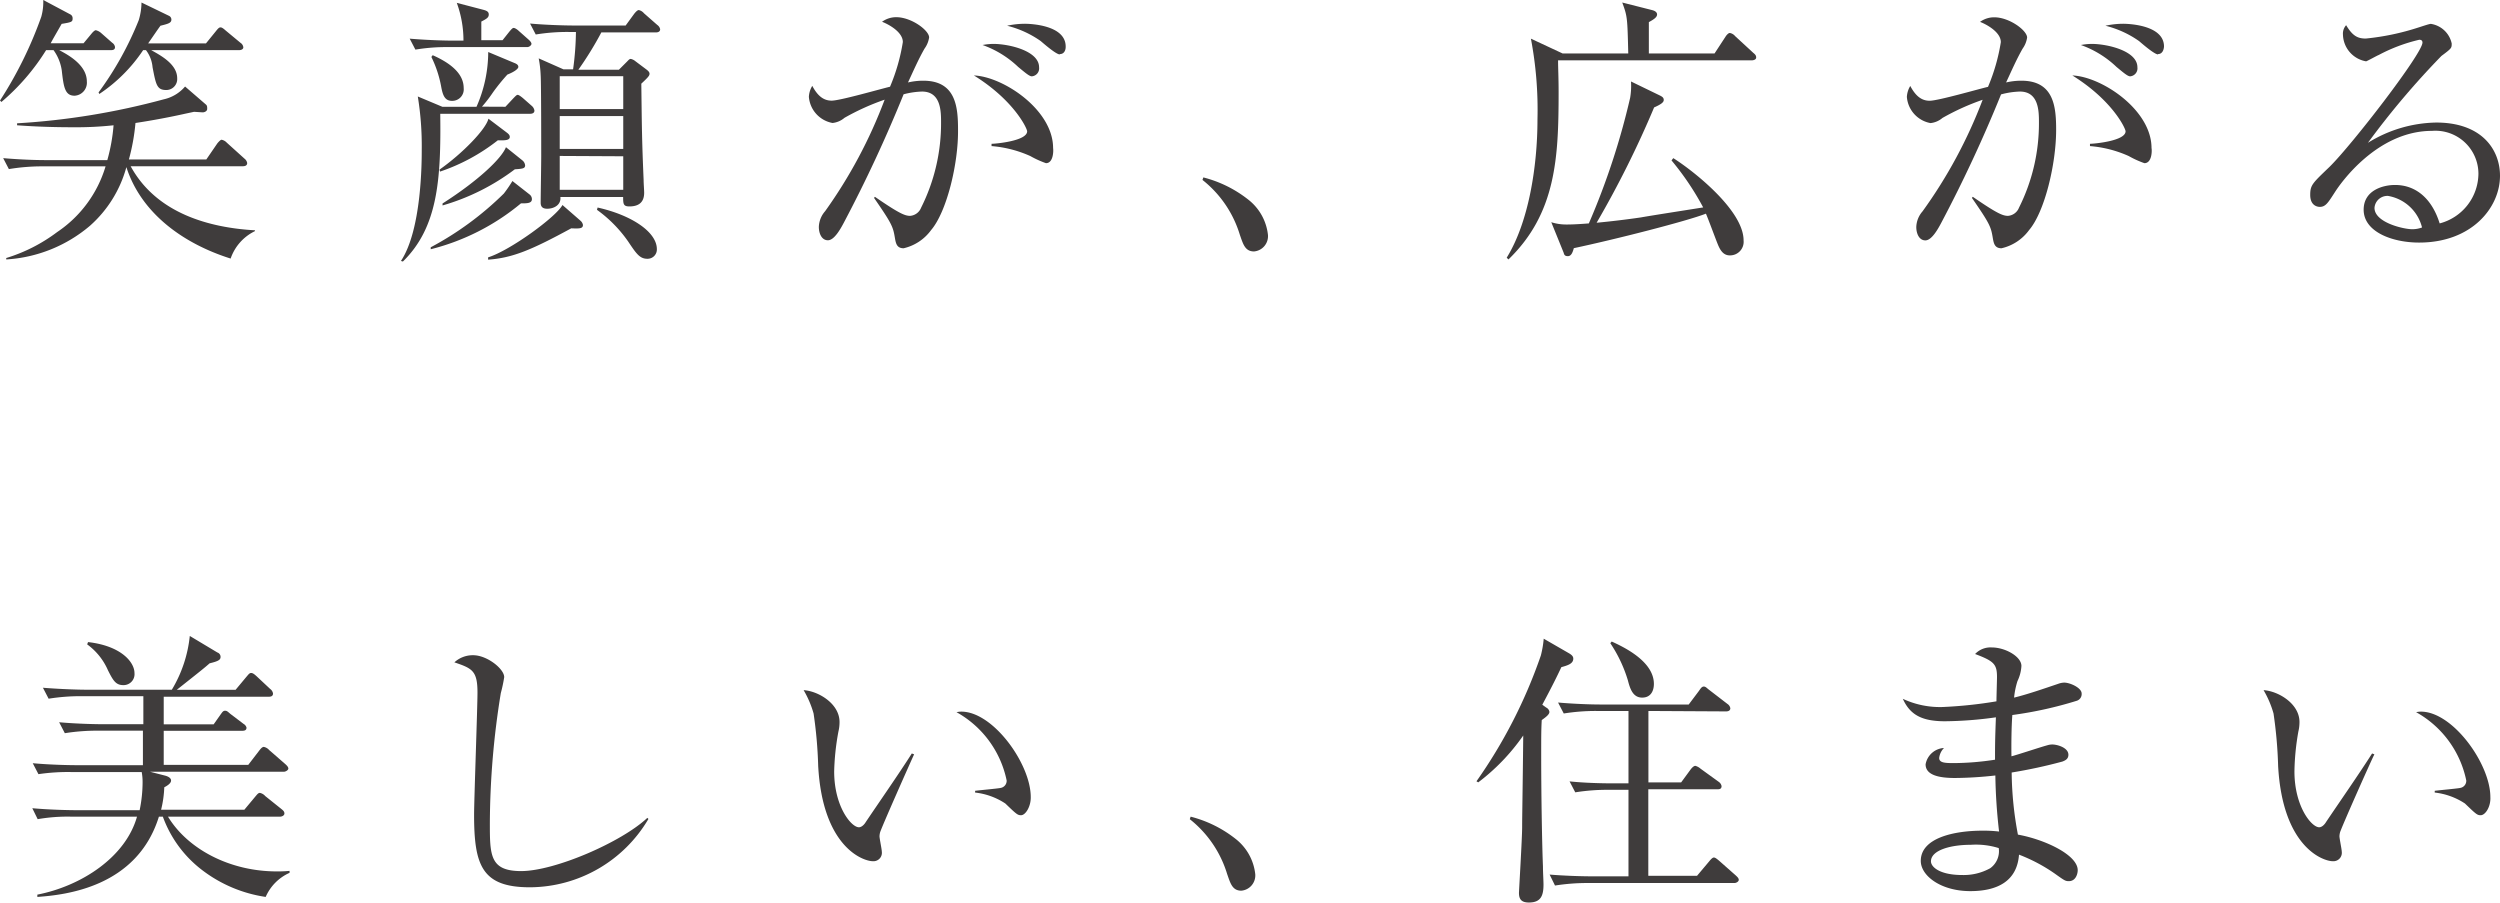
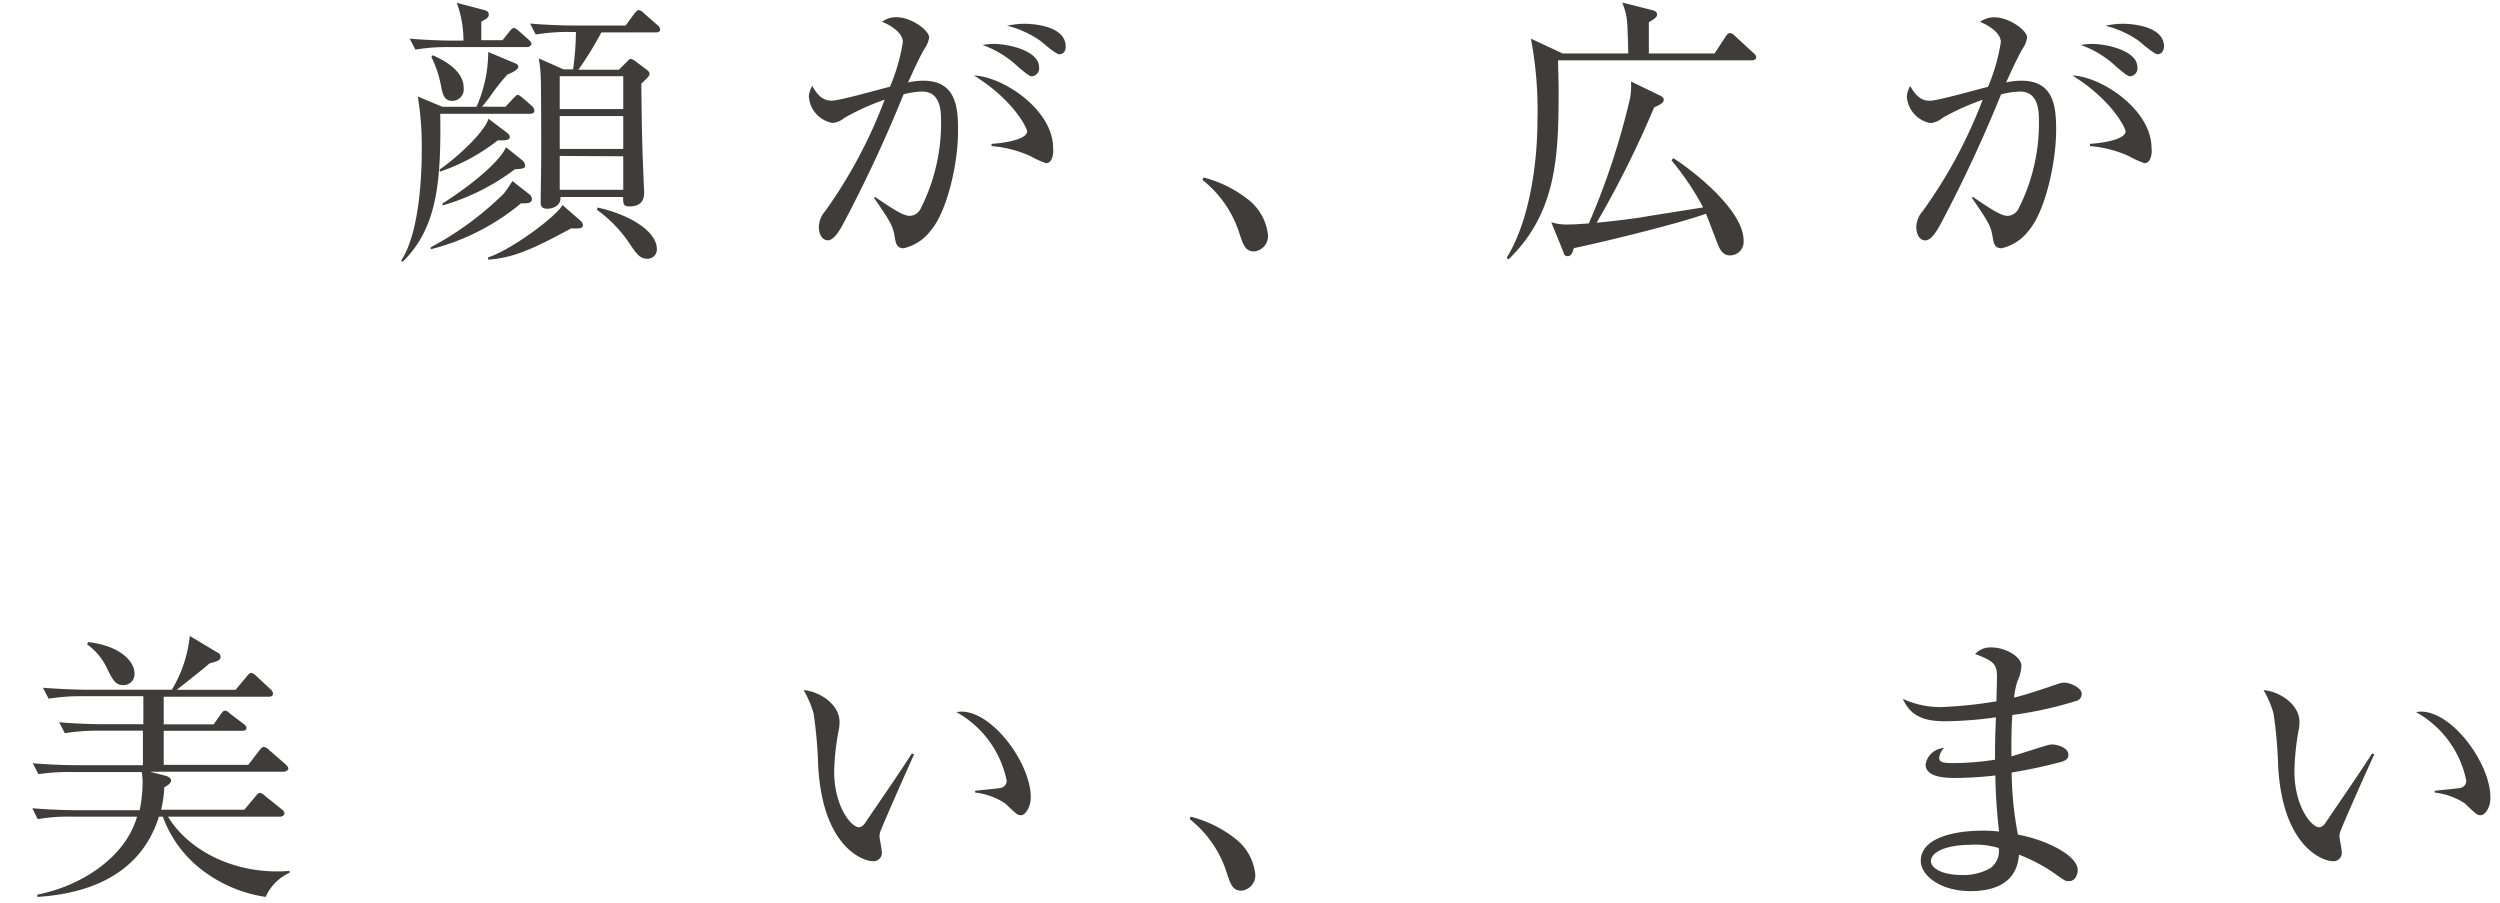
<svg xmlns="http://www.w3.org/2000/svg" id="レイヤー_1" data-name="レイヤー 1" viewBox="0 0 228.28 82.42">
  <defs>
    <style>.cls-1{fill:#3f3c3c;}</style>
  </defs>
  <title>1</title>
-   <path class="cls-1" d="M10.6,5.14H5.9C6.63,5.53,8.42,6.46,8.42,8A1.19,1.19,0,0,1,7.3,9.3c-.88,0-1-.78-1.17-2.31a4.18,4.18,0,0,0-.75-1.85H4.7A20.05,20.05,0,0,1,.62,9.87L.49,9.74A36.5,36.5,0,0,0,4.26,2.09,5,5,0,0,0,4.44.56l2.5,1.33a.39.39,0,0,1,.18.36c0,.31-.1.34-1,.49-.57,1-.78,1.35-1,1.77h3l.73-.88c.13-.16.29-.31.39-.31a1.14,1.14,0,0,1,.49.26l1,.88a.56.56,0,0,1,.26.39C11,5.11,10.79,5.14,10.6,5.14ZM23.76,21.67a4.34,4.34,0,0,0-2.21,2.5c-4.29-1.35-8.16-4.11-9.52-8.35a11,11,0,0,1-3.33,5.36,13,13,0,0,1-7.64,3.07l0-.13a15,15,0,0,0,4.65-2.37,11,11,0,0,0,4.42-6H4.36A18.52,18.52,0,0,0,1.3,16l-.52-1c2.08.18,3.59.18,4,.18h5.51A16.52,16.52,0,0,0,10.86,12a31.67,31.67,0,0,1-3.64.18c-2.39,0-4.08-.1-5.17-.18v-.18A65.88,65.88,0,0,0,15.44,9.63a3.57,3.57,0,0,0,1.95-1.17l1.92,1.66c.1.1.1.21.1.39s-.21.31-.42.31l-.78-.05-.75.16c-1.38.31-3,.62-4.6.86a18.9,18.9,0,0,1-.6,3.33h7.07l1-1.46c.08-.1.29-.34.39-.34a.86.86,0,0,1,.47.26l1.64,1.48a.62.62,0,0,1,.23.39c0,.26-.26.29-.39.29H12.42c2.37,4.34,7.25,5.62,11.36,5.85ZM22.3,5.14h-8c1,.55,2.37,1.33,2.37,2.57a1,1,0,0,1-1,1.07c-.86,0-.94-.49-1.25-2.08a3,3,0,0,0-.6-1.56h-.26a14.41,14.41,0,0,1-4,4L9.49,9a29.75,29.75,0,0,0,3.67-6.6A5.67,5.67,0,0,0,13.41.79L15.91,2a.38.38,0,0,1,.23.34c0,.31-.26.39-1,.57-.34.47-.42.6-1.12,1.61h5.28l.91-1.12c.21-.26.29-.34.42-.34s.29.13.47.29l1.35,1.12a.56.56,0,0,1,.26.42C22.69,5.08,22.49,5.14,22.3,5.14Z" transform="translate(-0.49 -0.56)" />
  <path class="cls-1" d="M46.64,10.31l.73-.78c.18-.18.29-.31.39-.31s.31.16.47.29l.83.73a.7.7,0,0,1,.23.42c0,.23-.21.29-.39.29H40.69c.08,6.06-.23,10.37-3.41,13.49l-.18-.05C39,21.54,39,15.3,39,14.21a28,28,0,0,0-.36-4.84l2.24.94H44a12.37,12.37,0,0,0,1.07-5l2.39,1c.26.1.36.21.36.36s-.29.42-1,.7A17.88,17.88,0,0,0,45.5,9a12.5,12.5,0,0,1-1,1.3Zm-.26-6.08L47,3.45c.18-.21.29-.34.39-.34s.29.1.49.29l.88.78c.18.16.26.29.26.39s-.18.29-.39.29H41.42a17.21,17.21,0,0,0-3,.23l-.52-1c1.9.16,3.54.18,4,.18h.91A10,10,0,0,0,42.2.82l2.37.62c.31.08.55.16.55.44s-.18.39-.68.65V4.23Zm2.47,14.09a.54.54,0,0,1,.21.42c0,.39-.44.39-1,.39a20.84,20.84,0,0,1-8.24,4.19l0-.18a28.63,28.63,0,0,0,6.68-4.91,12.31,12.31,0,0,0,.78-1.14ZM40,5.6c1.46.65,2.83,1.59,2.83,3a1.05,1.05,0,0,1-1.07,1.17c-.7,0-.86-.6-1-1.38a10.38,10.38,0,0,0-.88-2.63Zm6.81,7.1c.16.13.23.23.23.36,0,.29-.36.34-1.09.31a17.63,17.63,0,0,1-5.28,2.86l-.05-.18c2.11-1.48,4.24-3.69,4.47-4.65Zm1.4,2.52a.67.67,0,0,1,.23.44c0,.29-.23.31-.94.36a20.25,20.25,0,0,1-6.6,3.3l0-.18C44.25,17,46.3,15,46.69,14Zm5.28,5.49a.66.66,0,0,1,.23.39c0,.34-.31.34-1.07.31-3.59,1.95-5.33,2.7-7.59,2.86l0-.21c2-.62,6.21-3.69,6.79-4.78ZM55.4,3.52A31,31,0,0,1,53.3,6.93H57l.73-.73c.16-.16.23-.26.36-.26a1,1,0,0,1,.42.21l1,.75c.13.1.29.23.29.39s-.08.29-.75.91c.05,4,.05,5,.21,8.79,0,.31.05.94.05,1.17,0,1-.65,1.25-1.35,1.25-.55,0-.57-.23-.57-.86H51.66c.08.73-.6,1.07-1.2,1.07-.42,0-.6-.18-.6-.55,0-.6.05-3.56.05-4.21s0-6.68-.05-7.41a10.31,10.31,0,0,0-.18-1.56l2.26,1h.88a26.72,26.72,0,0,0,.26-3.41h-.6a17.69,17.69,0,0,0-3.07.23l-.52-1c2.05.18,4,.18,4,.18h4.73l.78-1.07c.13-.16.29-.34.42-.34a.84.84,0,0,1,.47.29l1.22,1.07a.62.62,0,0,1,.26.39c0,.26-.26.29-.39.29Zm-3.8,4v3h5.8v-3Zm0,3.64v3h5.8v-3Zm0,3.64v3.09h5.8V14.83Zm3.46,4.71c3.12.7,5.41,2.24,5.41,3.8a.85.85,0,0,1-.86.88c-.7,0-1-.44-1.77-1.59A12,12,0,0,0,55,19.72Z" transform="translate(-0.49 -0.56)" />
  <path class="cls-1" d="M85.51,21.57A4.3,4.3,0,0,1,83,23.23c-.6,0-.7-.42-.78-.86-.18-1.09-.23-1.3-1.92-3.74l.08-.1c2.26,1.56,2.76,1.74,3.22,1.74a1.18,1.18,0,0,0,1-.75,17.17,17.17,0,0,0,1.82-7.77c0-1,0-2.83-1.74-2.83A7.4,7.4,0,0,0,83,9.17a126.72,126.72,0,0,1-5.43,11.67c-.34.65-.91,1.66-1.48,1.66s-.83-.62-.83-1.22a2.28,2.28,0,0,1,.57-1.43A44.08,44.08,0,0,0,81.27,9.66a21.88,21.88,0,0,0-3.67,1.66,2,2,0,0,1-1.09.47A2.64,2.64,0,0,1,74.35,9.4a2.13,2.13,0,0,1,.31-1c.47.88,1,1.35,1.77,1.35s4.47-1.07,5.33-1.27a17.42,17.42,0,0,0,1.17-4.08c0-1-1.53-1.72-1.9-1.85a2.19,2.19,0,0,1,1.3-.42c1.38,0,3,1.2,3,1.85A2.31,2.31,0,0,1,84.91,5c-.57,1-1,2-1.51,3.09a6.09,6.09,0,0,1,1.4-.16c3,0,3.17,2.44,3.17,4.5C88,15.51,86.94,19.9,85.51,21.57ZM96,15.46a8.88,8.88,0,0,1-1.43-.65,10.68,10.68,0,0,0-3.54-.91v-.21c.39,0,3.25-.26,3.25-1.14,0-.26-1.2-2.83-4.86-5.1,2.65.1,7.23,3.12,7.23,6.63C96.69,14.29,96.69,15.46,96,15.46ZM94.71,7.53c-.23,0-.62-.34-1.25-.86a9.14,9.14,0,0,0-3.25-2,5.39,5.39,0,0,1,1-.1c1.38,0,4.16.62,4.16,2.13A.73.73,0,0,1,94.71,7.53Zm2.55-2c-.34,0-1.48-1-1.74-1.22a9.11,9.11,0,0,0-3.07-1.4,7.67,7.67,0,0,1,1.61-.18c.47,0,3.74.1,3.74,2.08C97.81,5.11,97.68,5.5,97.26,5.5Z" transform="translate(-0.49 -0.56)" />
  <path class="cls-1" d="M115,23.52c-.83,0-1-.68-1.3-1.53a10.12,10.12,0,0,0-3.41-5l.08-.23a11,11,0,0,1,4.13,2.05,4.73,4.73,0,0,1,1.77,3.2A1.4,1.4,0,0,1,115,23.52Z" transform="translate(-0.49 -0.56)" />
  <path class="cls-1" d="M160.44,6.07H142.76c0,.7.05,1.56.05,2.89,0,6-.23,11.08-4.58,15.29l-.16-.16c2-3.22,2.81-8.32,2.81-12.64a34.76,34.76,0,0,0-.6-7.36l2.89,1.35h6c-.08-3.28-.08-3.38-.55-4.65l2.76.7c.18.05.42.16.42.39s-.23.42-.75.7c0,.21,0,2.7,0,2.86h6l1-1.53c.08-.13.26-.34.39-.34a.82.82,0,0,1,.49.29l1.66,1.53c.16.13.26.23.26.42S160.62,6.07,160.44,6.07Zm-2,17.81c-.6,0-.88-.49-1.09-1s-.91-2.42-1.09-2.81c-1.74.68-8.24,2.34-12.06,3.15-.1.34-.21.73-.55.73s-.34-.21-.39-.34l-1.12-2.76a4.5,4.5,0,0,0,1.43.21c.16,0,.73,0,2-.1A66.52,66.52,0,0,0,149.34,9.5,6.44,6.44,0,0,0,149.42,8l2.68,1.3c.18.1.31.18.31.39s-.23.39-.88.68a91.21,91.21,0,0,1-5.25,10.53c1.35-.13,2.7-.29,4.06-.49.88-.16,4.86-.78,5.67-.91a25.1,25.1,0,0,0-2.89-4.29l.16-.21c1.74,1.09,6.42,4.73,6.42,7.51A1.24,1.24,0,0,1,158.49,23.88Z" transform="translate(-0.49 -0.56)" />
  <path class="cls-1" d="M185.77,21.57a4.3,4.3,0,0,1-2.52,1.66c-.6,0-.7-.42-.78-.86-.18-1.09-.23-1.3-1.92-3.74l.08-.1c2.26,1.56,2.76,1.74,3.22,1.74a1.18,1.18,0,0,0,1-.75,17.16,17.16,0,0,0,1.82-7.77c0-1,0-2.83-1.74-2.83a7.4,7.4,0,0,0-1.72.26,126.62,126.62,0,0,1-5.43,11.67c-.34.65-.91,1.66-1.48,1.66s-.83-.62-.83-1.22a2.28,2.28,0,0,1,.57-1.43,44,44,0,0,0,5.49-10.19,21.88,21.88,0,0,0-3.67,1.66,2,2,0,0,1-1.09.47,2.64,2.64,0,0,1-2.16-2.39,2.14,2.14,0,0,1,.31-1c.47.88,1,1.35,1.77,1.35s4.47-1.07,5.33-1.27a17.42,17.42,0,0,0,1.17-4.08c0-1-1.53-1.72-1.9-1.85a2.19,2.19,0,0,1,1.3-.42c1.38,0,3,1.2,3,1.85A2.31,2.31,0,0,1,185.18,5c-.57,1-1,2-1.51,3.09a6.1,6.1,0,0,1,1.4-.16c3,0,3.17,2.44,3.17,4.5C188.24,15.51,187.2,19.9,185.77,21.57Zm10.53-6.11a8.9,8.9,0,0,1-1.43-.65,10.68,10.68,0,0,0-3.54-.91v-.21c.39,0,3.25-.26,3.25-1.14,0-.26-1.2-2.83-4.86-5.1,2.65.1,7.23,3.12,7.23,6.63C197,14.29,197,15.46,196.3,15.46ZM195,7.53c-.23,0-.62-.34-1.25-.86a9.13,9.13,0,0,0-3.25-2,5.39,5.39,0,0,1,1-.1c1.38,0,4.16.62,4.16,2.13A.73.73,0,0,1,195,7.53Zm2.55-2c-.34,0-1.48-1-1.74-1.22a9.12,9.12,0,0,0-3.07-1.4,7.66,7.66,0,0,1,1.61-.18c.47,0,3.74.1,3.74,2.08C198.07,5.11,197.94,5.5,197.53,5.5Z" transform="translate(-0.49 -0.56)" />
-   <path class="cls-1" d="M221.39,22.71c-2.5,0-5.07-1-5.07-3,0-1.79,1.79-2.26,2.86-2.26,2,0,3.41,1.35,4.08,3.51a4.73,4.73,0,0,0,3.54-4.58,3.93,3.93,0,0,0-4.24-3.87c-5.07,0-8.42,4.91-8.81,5.51-.65,1-.88,1.43-1.43,1.43-.31,0-.88-.18-.88-1.09s.21-1.07,1.77-2.57c2.08-2.05,8.48-10.35,8.48-11.34,0-.16-.08-.26-.29-.26a15.16,15.16,0,0,0-3.72,1.4c-.05,0-1.07.57-1.14.57a2.54,2.54,0,0,1-2.11-2.44,1.15,1.15,0,0,1,.29-.86c.6,1,1.07,1.22,1.79,1.22a22.59,22.59,0,0,0,4.78-1c.18-.05,1-.34,1.17-.34a2.3,2.3,0,0,1,1.9,1.79c0,.42,0,.44-.94,1.14a74.78,74.78,0,0,0-6.71,7.93,12.16,12.16,0,0,1,6.24-1.85c4.19,0,5.82,2.5,5.82,4.86C228.77,19.54,226.17,22.71,221.39,22.71Zm-2.83-4.26a1.18,1.18,0,0,0-1.25,1.09c0,1.35,2.68,1.95,3.43,1.95a2.48,2.48,0,0,0,.91-.16A3.87,3.87,0,0,0,218.55,18.45Z" transform="translate(-0.49 -0.56)" />
  <path class="cls-1" d="M24.75,82.46a12.57,12.57,0,0,1-5.93-2.55,10.72,10.72,0,0,1-3.46-4.78H15c-2,6.45-8.55,7.15-11.1,7.33v-.21c4-.78,8.06-3.41,9.1-7.12H7a16,16,0,0,0-3.07.23l-.49-1c1.77.16,3.61.18,4,.18h5.8A12.64,12.64,0,0,0,13.51,72a4.9,4.9,0,0,0-.08-.94H7.12A18.42,18.42,0,0,0,4,71.25l-.52-1c1.74.16,3.54.18,4,.18h6.06V67.28H9.48a18.53,18.53,0,0,0-3.07.23l-.52-1c1.77.16,3.61.18,4,.18h3.69V64.13H8a18.5,18.5,0,0,0-3.07.23l-.52-1c1.64.13,3.25.18,4,.18h7.77a11.84,11.84,0,0,0,1.64-4.91l2.52,1.51a.42.42,0,0,1,.29.39c0,.26-.13.39-1,.6-.44.39-.7.6-3,2.42H22l1-1.2c.16-.18.26-.34.42-.34s.31.13.49.29l1.25,1.17a.63.63,0,0,1,.26.42c0,.26-.23.29-.39.29H15.44v2.52H20l.62-.88c.16-.21.23-.36.42-.36s.26.1.49.29l1.2.91A.56.56,0,0,1,23,67c0,.26-.21.29-.39.29H15.44V70.4h7.72l1-1.3c.16-.21.29-.34.42-.34a.89.89,0,0,1,.49.29l1.46,1.27c.18.16.29.29.29.42s-.23.29-.42.29H14.19l1.4.36c.18.05.52.18.52.44s-.34.47-.62.62a9.87,9.87,0,0,1-.29,2.05H22.8l1-1.2c.16-.18.26-.34.42-.34a.9.9,0,0,1,.49.29l1.46,1.17c.16.13.29.23.29.42s-.23.29-.39.29H15.83c1.82,3,5.69,5,9.93,5,.36,0,.65,0,1.17-.05l0,.18A4.28,4.28,0,0,0,24.75,82.46Zm-13-19.34c-.7,0-.94-.44-1.4-1.35a5.74,5.74,0,0,0-1.9-2.37l.08-.21c3,.34,4.24,1.82,4.24,2.83A1,1,0,0,1,11.77,63.12Z" transform="translate(-0.49 -0.56)" />
-   <path class="cls-1" d="M48.88,81.58c-4.39,0-5.1-2-5.1-6.63,0-1.33.31-9.78.31-11.15,0-2-.49-2.21-2.11-2.76a2.48,2.48,0,0,1,1.72-.65c1.27,0,2.83,1.25,2.83,2a13.18,13.18,0,0,1-.31,1.46,75.28,75.28,0,0,0-1,11.86c0,2.94,0,4.39,2.86,4.39,3.07,0,9.18-2.65,11.52-4.86l.1.1A12.63,12.63,0,0,1,48.88,81.58Z" transform="translate(-0.49 -0.56)" />
  <path class="cls-1" d="M80.85,76.58a1.5,1.5,0,0,0-.05.34c0,.21.21,1.2.21,1.4a.77.77,0,0,1-.81.88c-.91,0-4.6-1.3-5-8.71a40.18,40.18,0,0,0-.42-4.78,9,9,0,0,0-.91-2.13c1.33.08,3.28,1.22,3.28,2.91a3.61,3.61,0,0,1-.1.86A22.55,22.55,0,0,0,76.66,71c0,3.2,1.56,5.1,2.26,5.1.29,0,.55-.34.62-.47,1.17-1.74,3.09-4.5,4.21-6.27l.21.08C83.61,70.19,80.9,76.3,80.85,76.58ZM93.72,75c-.31,0-.42-.1-1.43-1.07a6.24,6.24,0,0,0-2.76-1v-.16c.36-.05,2.13-.21,2.31-.26a.66.66,0,0,0,.57-.68,9.27,9.27,0,0,0-4.58-6.24,2.25,2.25,0,0,1,.44-.05c2.91,0,6.34,4.78,6.34,7.8C94.63,74.19,94.14,75,93.72,75Z" transform="translate(-0.49 -0.56)" />
  <path class="cls-1" d="M113.84,81.89c-.83,0-1-.68-1.3-1.53a10.12,10.12,0,0,0-3.41-5l.08-.23a11,11,0,0,1,4.13,2.05,4.73,4.73,0,0,1,1.77,3.2A1.4,1.4,0,0,1,113.84,81.89Z" transform="translate(-0.49 -0.56)" />
-   <path class="cls-1" d="M141.68,65.17a.52.52,0,0,1,.29.39c0,.21-.23.42-.7.75-.05.88-.05,1.53-.05,3.22,0,3.69.08,8.22.16,10.14,0,.57.05,1.3.05,1.66,0,1-.23,1.64-1.33,1.64-.65,0-.91-.26-.91-.88,0-.18.29-5,.29-6s.05-3.48.1-8.37A18.8,18.8,0,0,1,135.47,72l-.16-.1a45.76,45.76,0,0,0,5.88-11.49,9.4,9.4,0,0,0,.26-1.53l2.34,1.35c.21.13.36.26.36.47,0,.47-.52.62-1.09.78-.39.83-.81,1.69-1.74,3.43Zm9.33.31V72H154l.88-1.2c.08-.1.26-.31.42-.31a1.23,1.23,0,0,1,.47.26l1.66,1.2a.61.61,0,0,1,.26.39c0,.29-.23.29-.39.29H151v7.9h4.45l1.12-1.33c.13-.16.29-.34.42-.34s.31.16.47.29L159,80.51c.1.1.26.23.26.39s-.23.29-.39.29H145.55a19,19,0,0,0-3.07.23l-.49-1c1.27.1,2.7.16,4,.16h3.2v-7.9h-1.79a18.5,18.5,0,0,0-3.07.23l-.52-1c1.27.13,2.73.18,4,.18h1.38V65.48h-2.91a18.43,18.43,0,0,0-3,.23l-.52-1c2.13.18,3.69.18,4,.18h7.93l.94-1.25c.16-.23.26-.39.44-.39s.29.16.47.29l1.69,1.3a.59.59,0,0,1,.26.39c0,.26-.26.29-.39.29Zm-3.35-6.34c1.14.52,3.85,1.82,3.85,3.87,0,.6-.26,1.25-1.07,1.25s-1.09-.73-1.3-1.56a12.6,12.6,0,0,0-1.61-3.41Z" transform="translate(-0.49 -0.56)" />
  <path class="cls-1" d="M190.12,64.55a35.8,35.8,0,0,1-5.88,1.3c-.08,1-.1,2.7-.08,3.77.52-.13,2.78-.88,3.25-1a1.58,1.58,0,0,1,.47-.08c.47,0,1.48.29,1.48.94,0,.39-.29.52-.55.62a45.68,45.68,0,0,1-4.63,1,31.82,31.82,0,0,0,.57,5.67c2.44.44,5.46,1.85,5.46,3.25,0,.34-.18,1-.81,1-.31,0-.39-.05-1.27-.68a15.23,15.23,0,0,0-3.28-1.74c-.18,2.44-2,3.33-4.45,3.33-2.68,0-4.52-1.4-4.52-2.76,0-2.11,3.07-2.76,5.64-2.76a12,12,0,0,1,1.51.08,49.94,49.94,0,0,1-.34-5.12,34.76,34.76,0,0,1-3.69.23c-1.46,0-2.68-.26-2.68-1.25A1.81,1.81,0,0,1,178,68.86a1.56,1.56,0,0,0-.44.91c0,.44.52.47,1.33.47a25.57,25.57,0,0,0,3.77-.31c0-1.3,0-1.77.08-3.87a35,35,0,0,1-4.65.36c-2.16,0-3.2-.62-3.85-2.05a8,8,0,0,0,3.61.75,39.94,39.94,0,0,0,4.94-.52c0-.36.05-2,.05-2.21,0-1.17-.26-1.46-2-2.11a1.93,1.93,0,0,1,1.53-.6c1.22,0,2.7.83,2.7,1.69a3.66,3.66,0,0,1-.36,1.38,7.37,7.37,0,0,0-.31,1.51c1.2-.29,2.7-.81,4.06-1.27a1.69,1.69,0,0,1,.52-.1c.52,0,1.59.47,1.59,1A.64.64,0,0,1,190.12,64.55ZM180.45,77.7c-1.92,0-3.64.52-3.64,1.51,0,.52.81,1.25,2.86,1.25a5,5,0,0,0,2.55-.62A1.92,1.92,0,0,0,183,78,7,7,0,0,0,180.45,77.7Z" transform="translate(-0.49 -0.56)" />
  <path class="cls-1" d="M214.16,76.58a1.5,1.5,0,0,0-.05.34c0,.21.21,1.2.21,1.4a.77.77,0,0,1-.81.88c-.91,0-4.6-1.3-5-8.71a40.29,40.29,0,0,0-.42-4.78,9,9,0,0,0-.91-2.13c1.33.08,3.28,1.22,3.28,2.91a3.61,3.61,0,0,1-.1.86A22.49,22.49,0,0,0,210,71c0,3.2,1.56,5.1,2.26,5.1.29,0,.55-.34.62-.47,1.17-1.74,3.09-4.5,4.21-6.27l.21.08C216.92,70.19,214.21,76.3,214.16,76.58ZM227,75c-.31,0-.42-.1-1.43-1.07a6.24,6.24,0,0,0-2.76-1v-.16c.36-.05,2.13-.21,2.31-.26a.66.66,0,0,0,.57-.68,9.27,9.27,0,0,0-4.58-6.24,2.25,2.25,0,0,1,.44-.05c2.91,0,6.34,4.78,6.34,7.8C227.94,74.19,227.45,75,227,75Z" transform="translate(-0.49 -0.56)" />
</svg>